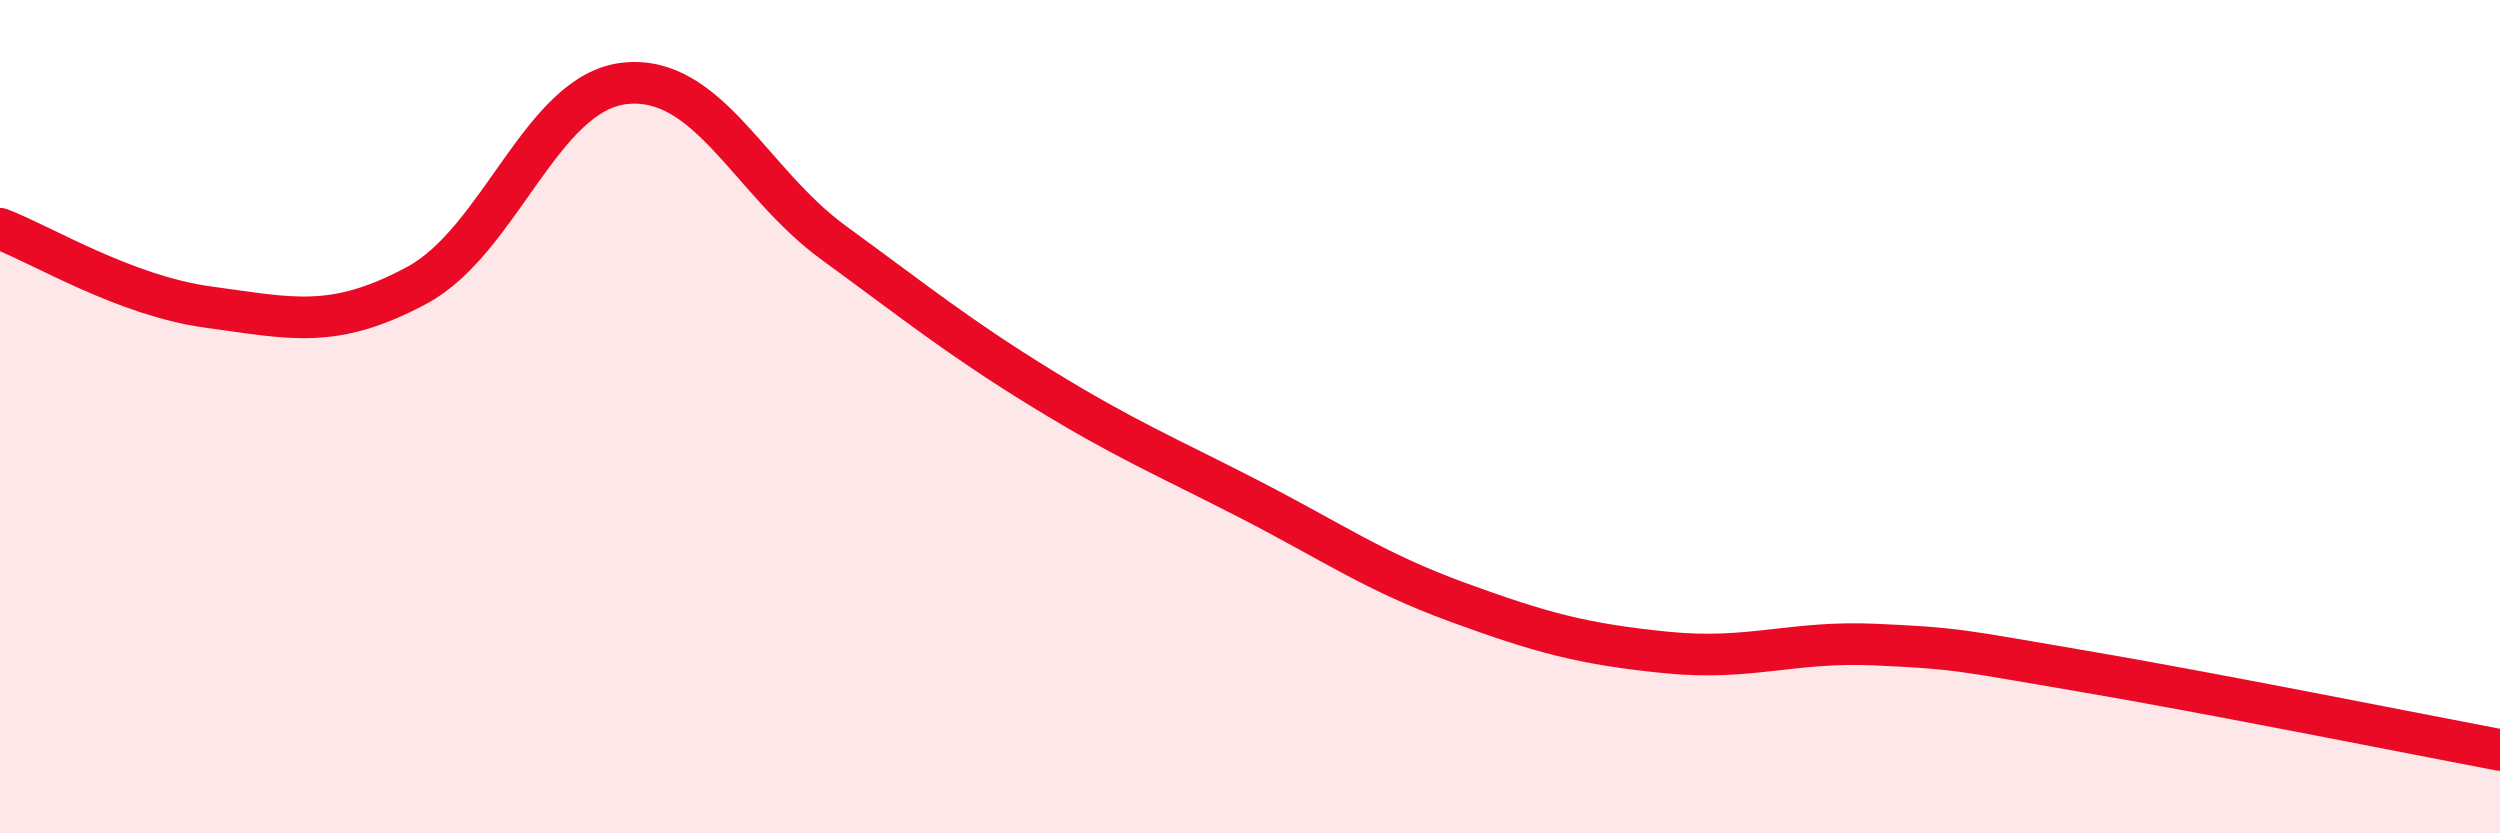
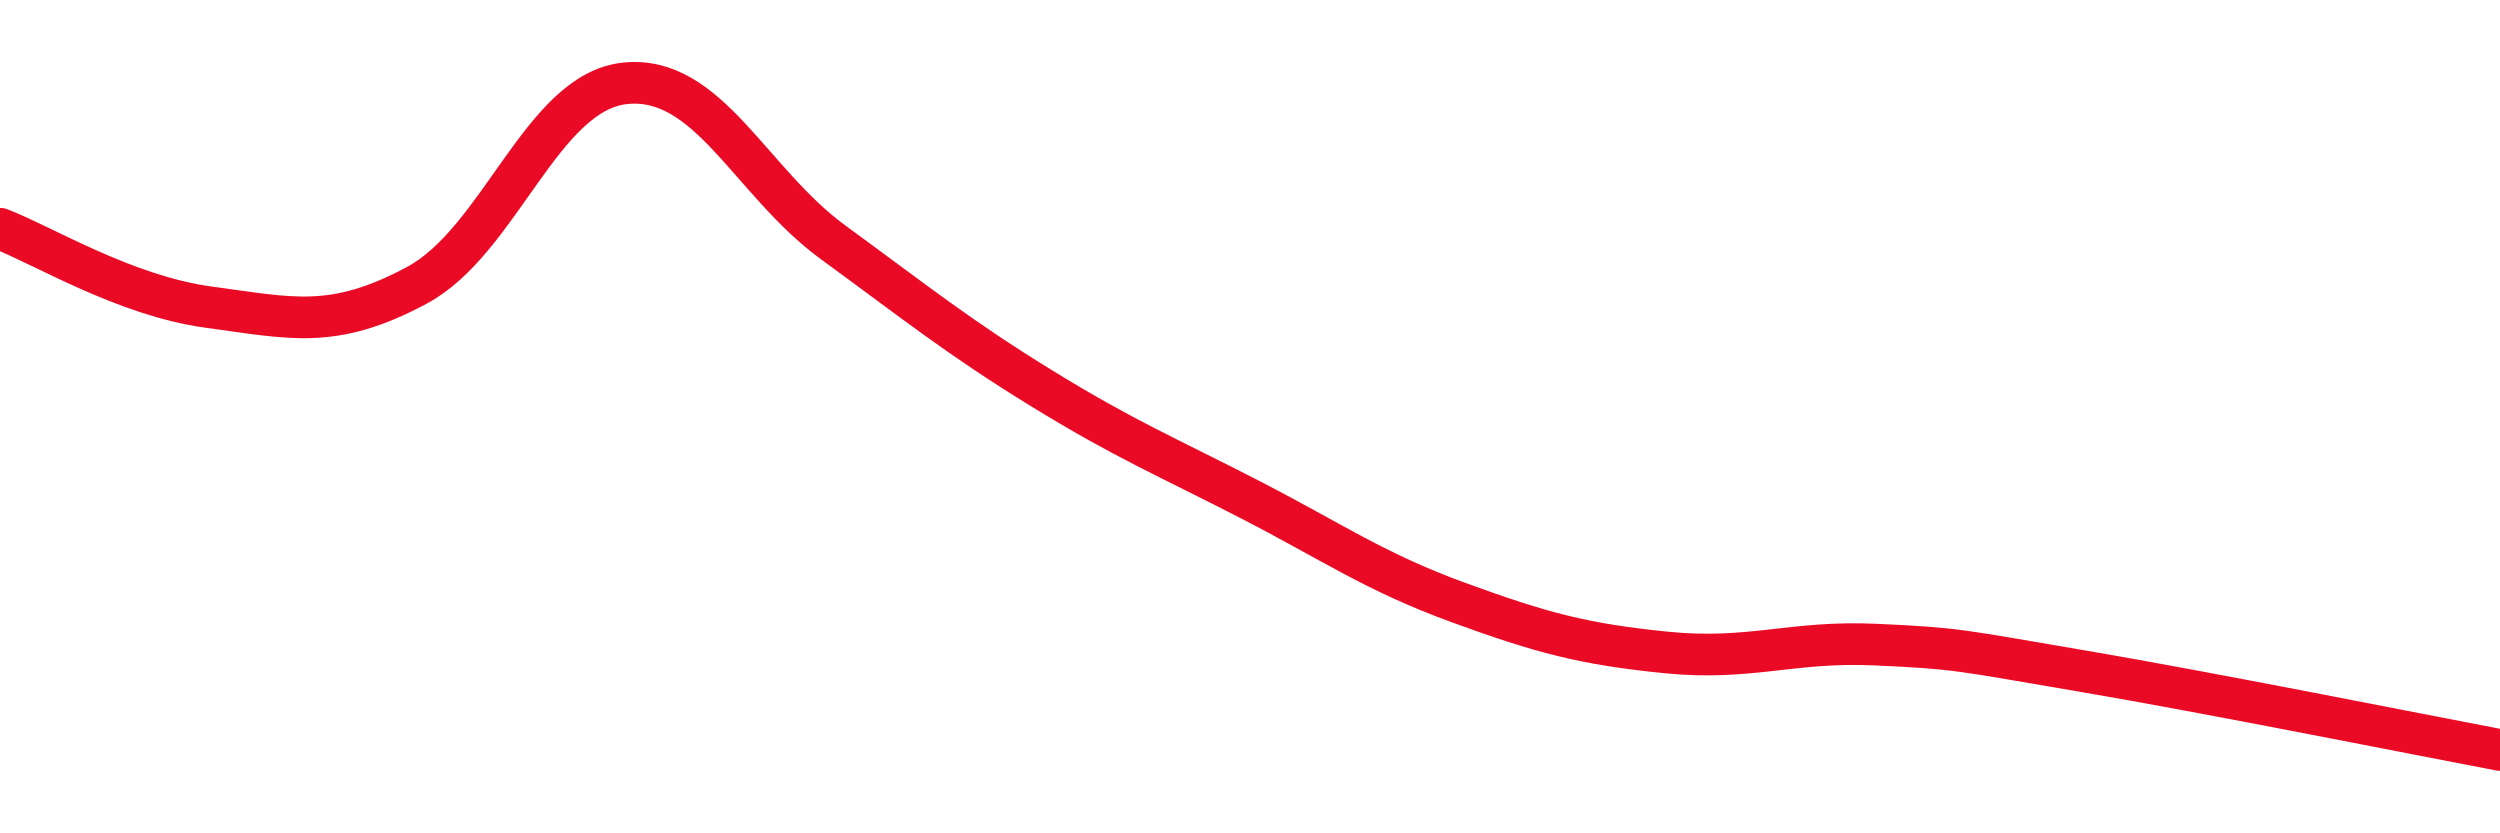
<svg xmlns="http://www.w3.org/2000/svg" width="60" height="20" viewBox="0 0 60 20">
-   <path d="M 0,5.49 C 1,5.87 3,7.1 5,7.37 C 7,7.64 8,7.92 10,6.85 C 12,5.78 13,2.21 15,2 C 17,1.79 18,4.36 20,5.82 C 22,7.28 23,8.09 25,9.32 C 27,10.55 28,10.96 30,11.99 C 32,13.02 33,13.73 35,14.46 C 37,15.19 38,15.46 40,15.66 C 42,15.86 43,15.38 45,15.47 C 47,15.56 47,15.6 50,16.11 C 53,16.62 58,17.62 60,18L60 20L0 20Z" fill="#EB0A25" opacity="0.1" stroke-linecap="round" stroke-linejoin="round" />
  <path d="M 0,5.49 C 1,5.87 3,7.1 5,7.37 C 7,7.64 8,7.92 10,6.85 C 12,5.78 13,2.21 15,2 C 17,1.79 18,4.36 20,5.82 C 22,7.28 23,8.09 25,9.32 C 27,10.55 28,10.96 30,11.99 C 32,13.02 33,13.73 35,14.46 C 37,15.19 38,15.46 40,15.66 C 42,15.86 43,15.38 45,15.47 C 47,15.56 47,15.6 50,16.11 C 53,16.62 58,17.62 60,18" stroke="#EB0A25" stroke-width="1" fill="none" stroke-linecap="round" stroke-linejoin="round" />
</svg>